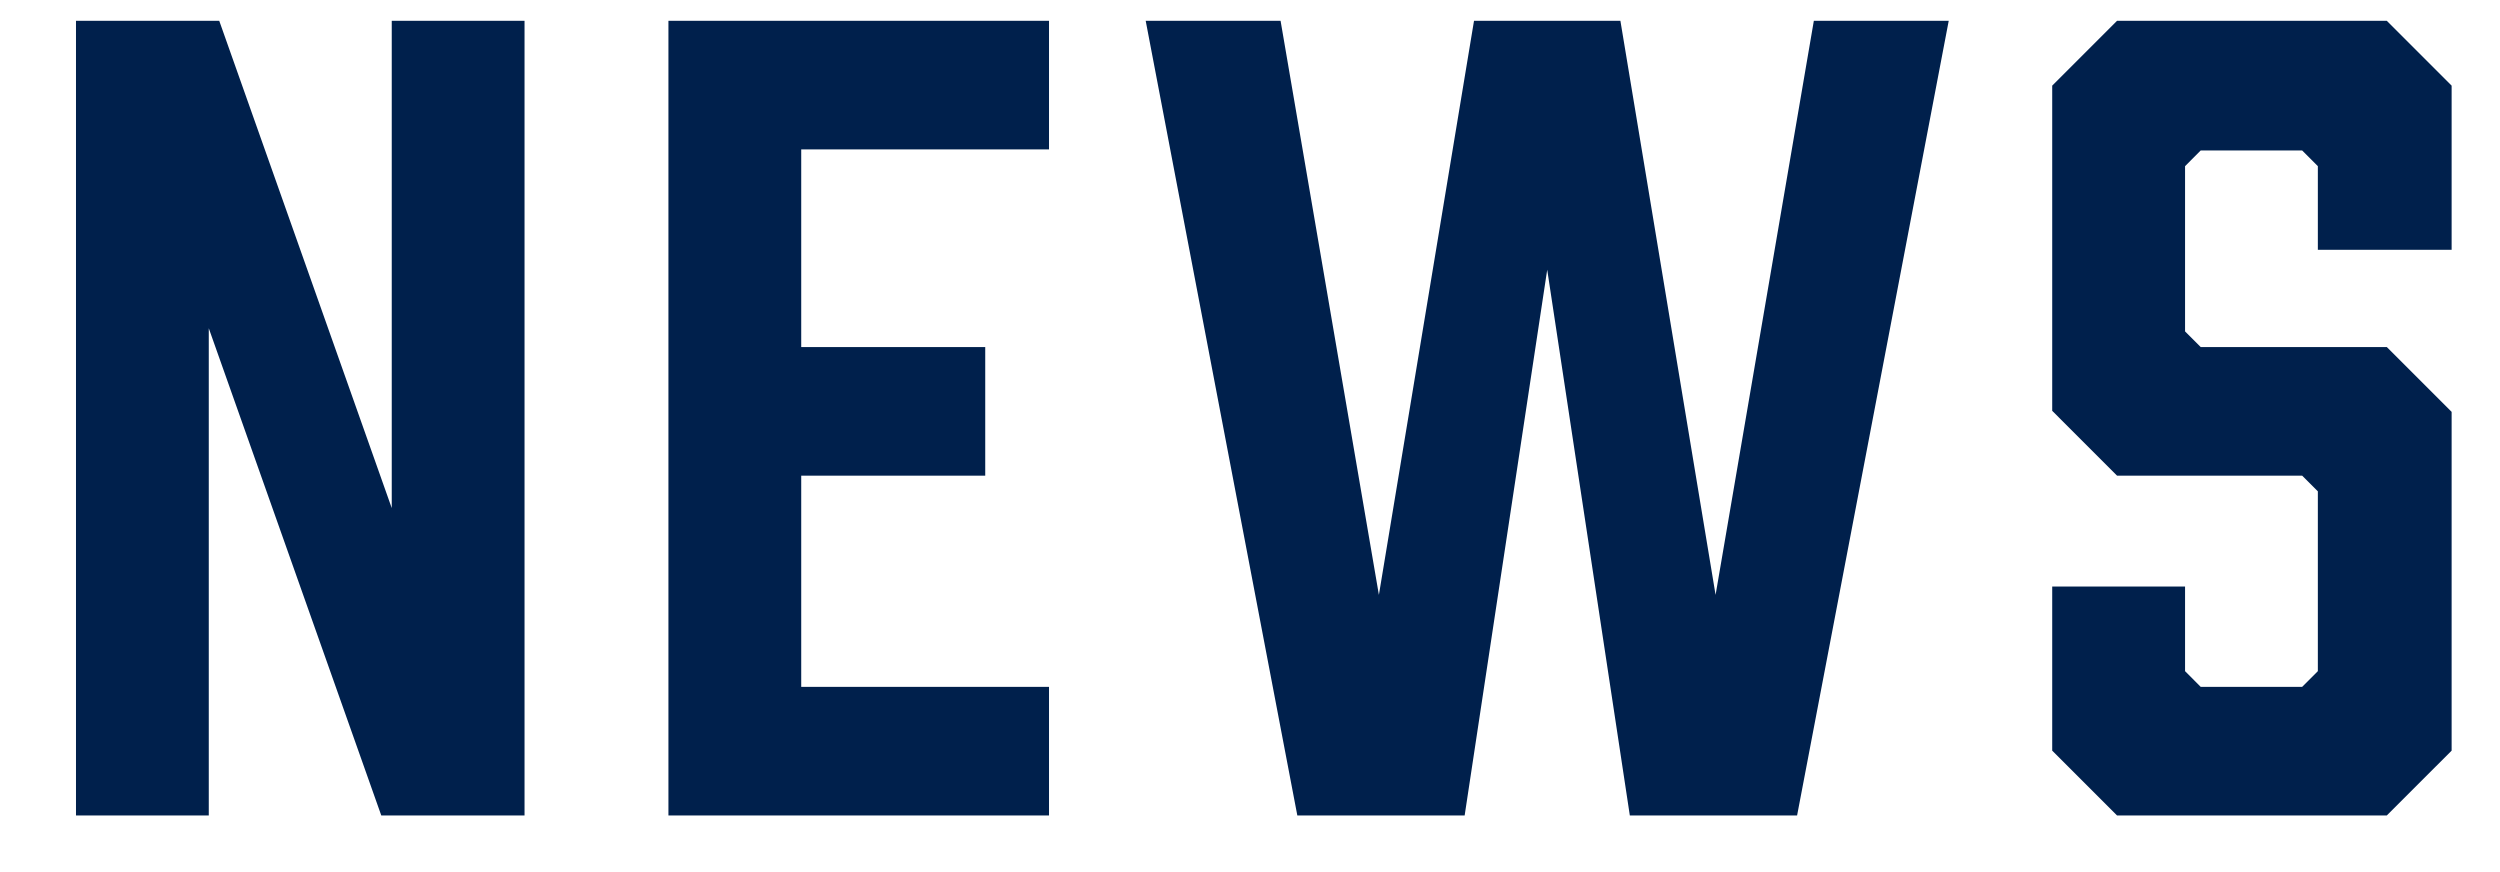
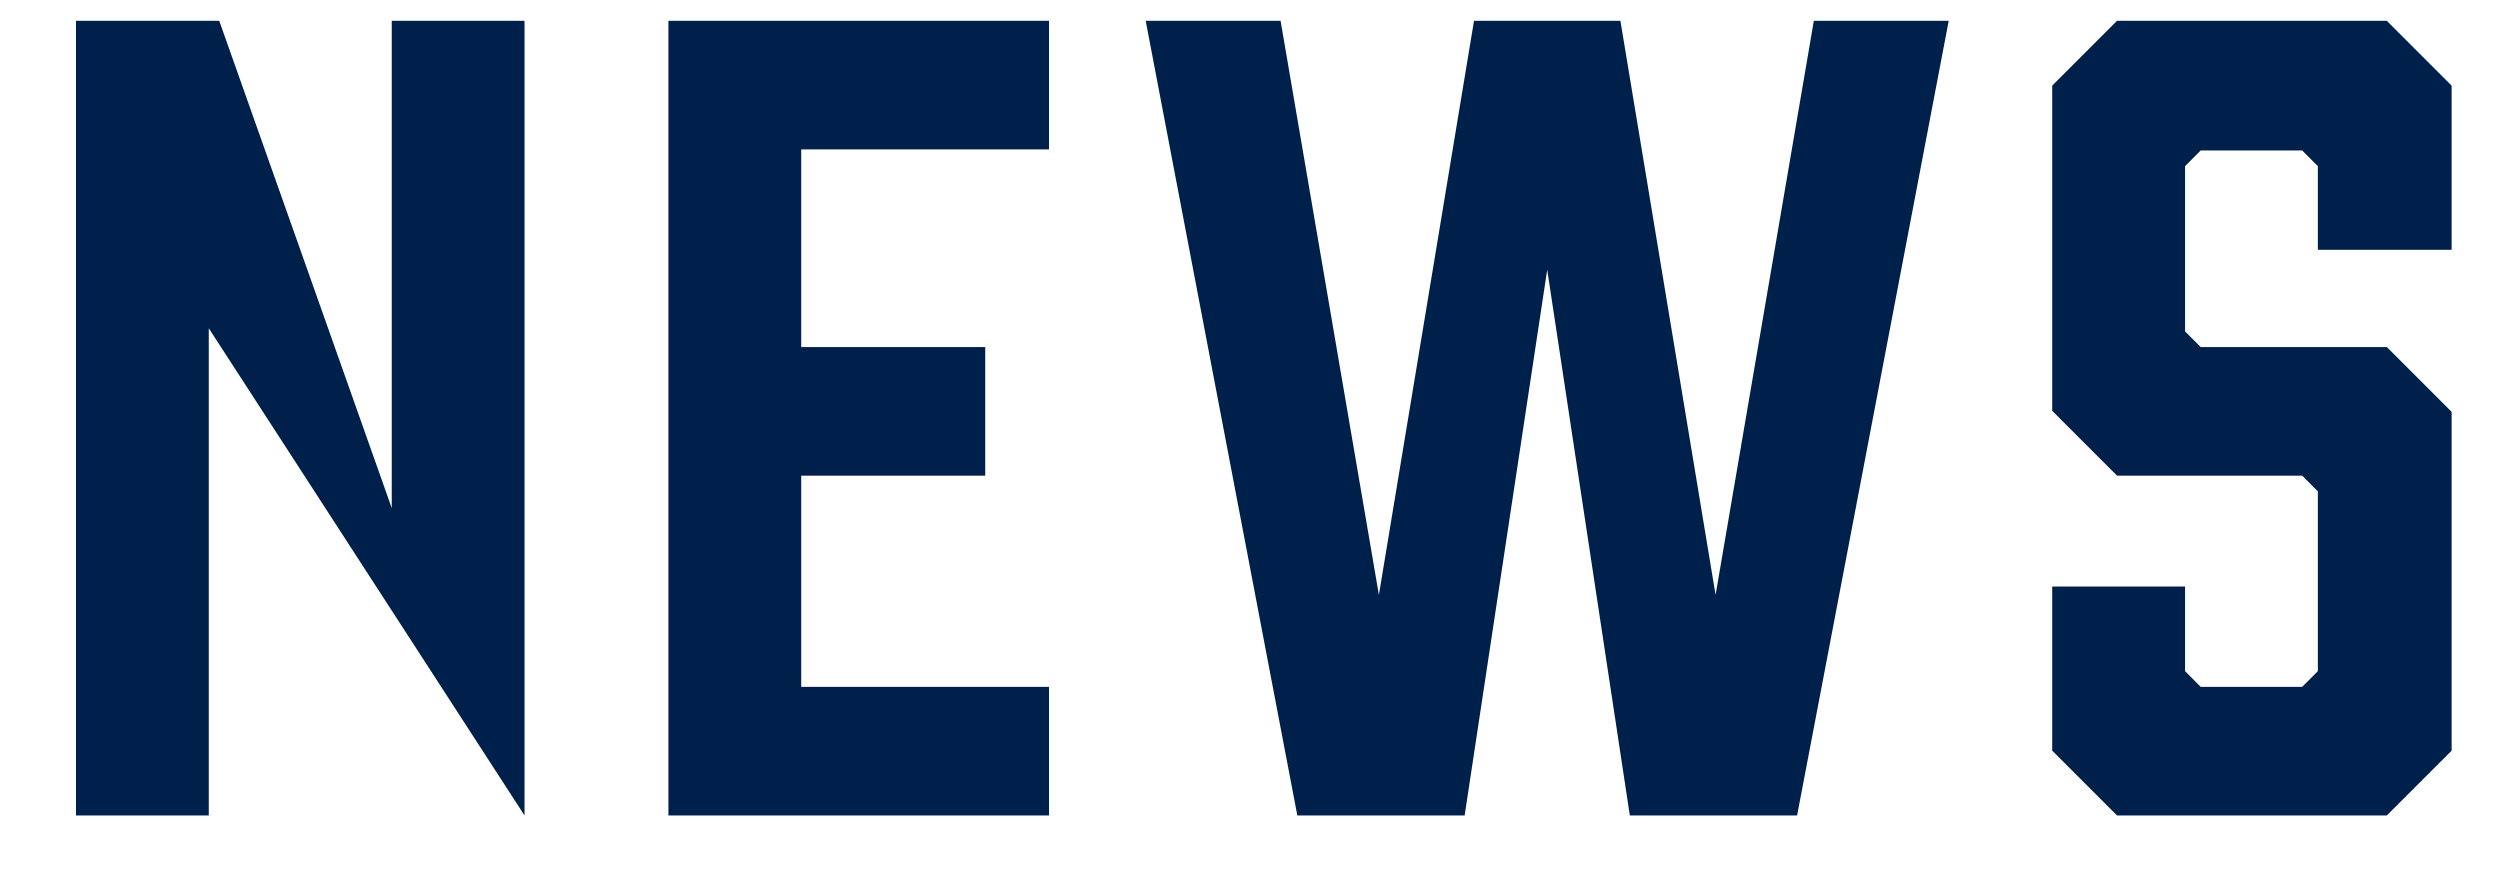
<svg xmlns="http://www.w3.org/2000/svg" width="43" height="15" viewBox="0 0 43 15" fill="none">
-   <path d="M3.591 14.026H1.307V0.358H3.771L6.738 8.739V0.358H9.022V14.026H6.558L3.591 5.646V14.026ZM18.043 14.026H11.497V0.358H18.043V2.57H13.781V5.969H16.946V8.181H13.781V11.814H18.043V14.026ZM33.518 0.358L30.91 14.026H28.033L26.612 4.639L25.192 14.026H22.314L19.706 0.358H22.026L23.717 10.232L25.353 0.358H27.871L29.508 10.232L31.198 0.358H33.518ZM42.168 4.297H39.867V2.858L39.597 2.588H37.852L37.583 2.858V5.7L37.852 5.969H41.053L42.168 7.084V12.911L41.053 14.026H36.413L35.298 12.911V10.088H37.583V11.544L37.852 11.814H39.597L39.867 11.544V8.451L39.597 8.181H36.413L35.298 7.066V1.473L36.413 0.358H41.053L42.168 1.473V4.297Z" fill="#00204C" />
+   <path d="M3.591 14.026H1.307V0.358H3.771L6.738 8.739V0.358H9.022V14.026L3.591 5.646V14.026ZM18.043 14.026H11.497V0.358H18.043V2.57H13.781V5.969H16.946V8.181H13.781V11.814H18.043V14.026ZM33.518 0.358L30.91 14.026H28.033L26.612 4.639L25.192 14.026H22.314L19.706 0.358H22.026L23.717 10.232L25.353 0.358H27.871L29.508 10.232L31.198 0.358H33.518ZM42.168 4.297H39.867V2.858L39.597 2.588H37.852L37.583 2.858V5.7L37.852 5.969H41.053L42.168 7.084V12.911L41.053 14.026H36.413L35.298 12.911V10.088H37.583V11.544L37.852 11.814H39.597L39.867 11.544V8.451L39.597 8.181H36.413L35.298 7.066V1.473L36.413 0.358H41.053L42.168 1.473V4.297Z" fill="#00204C" />
</svg>